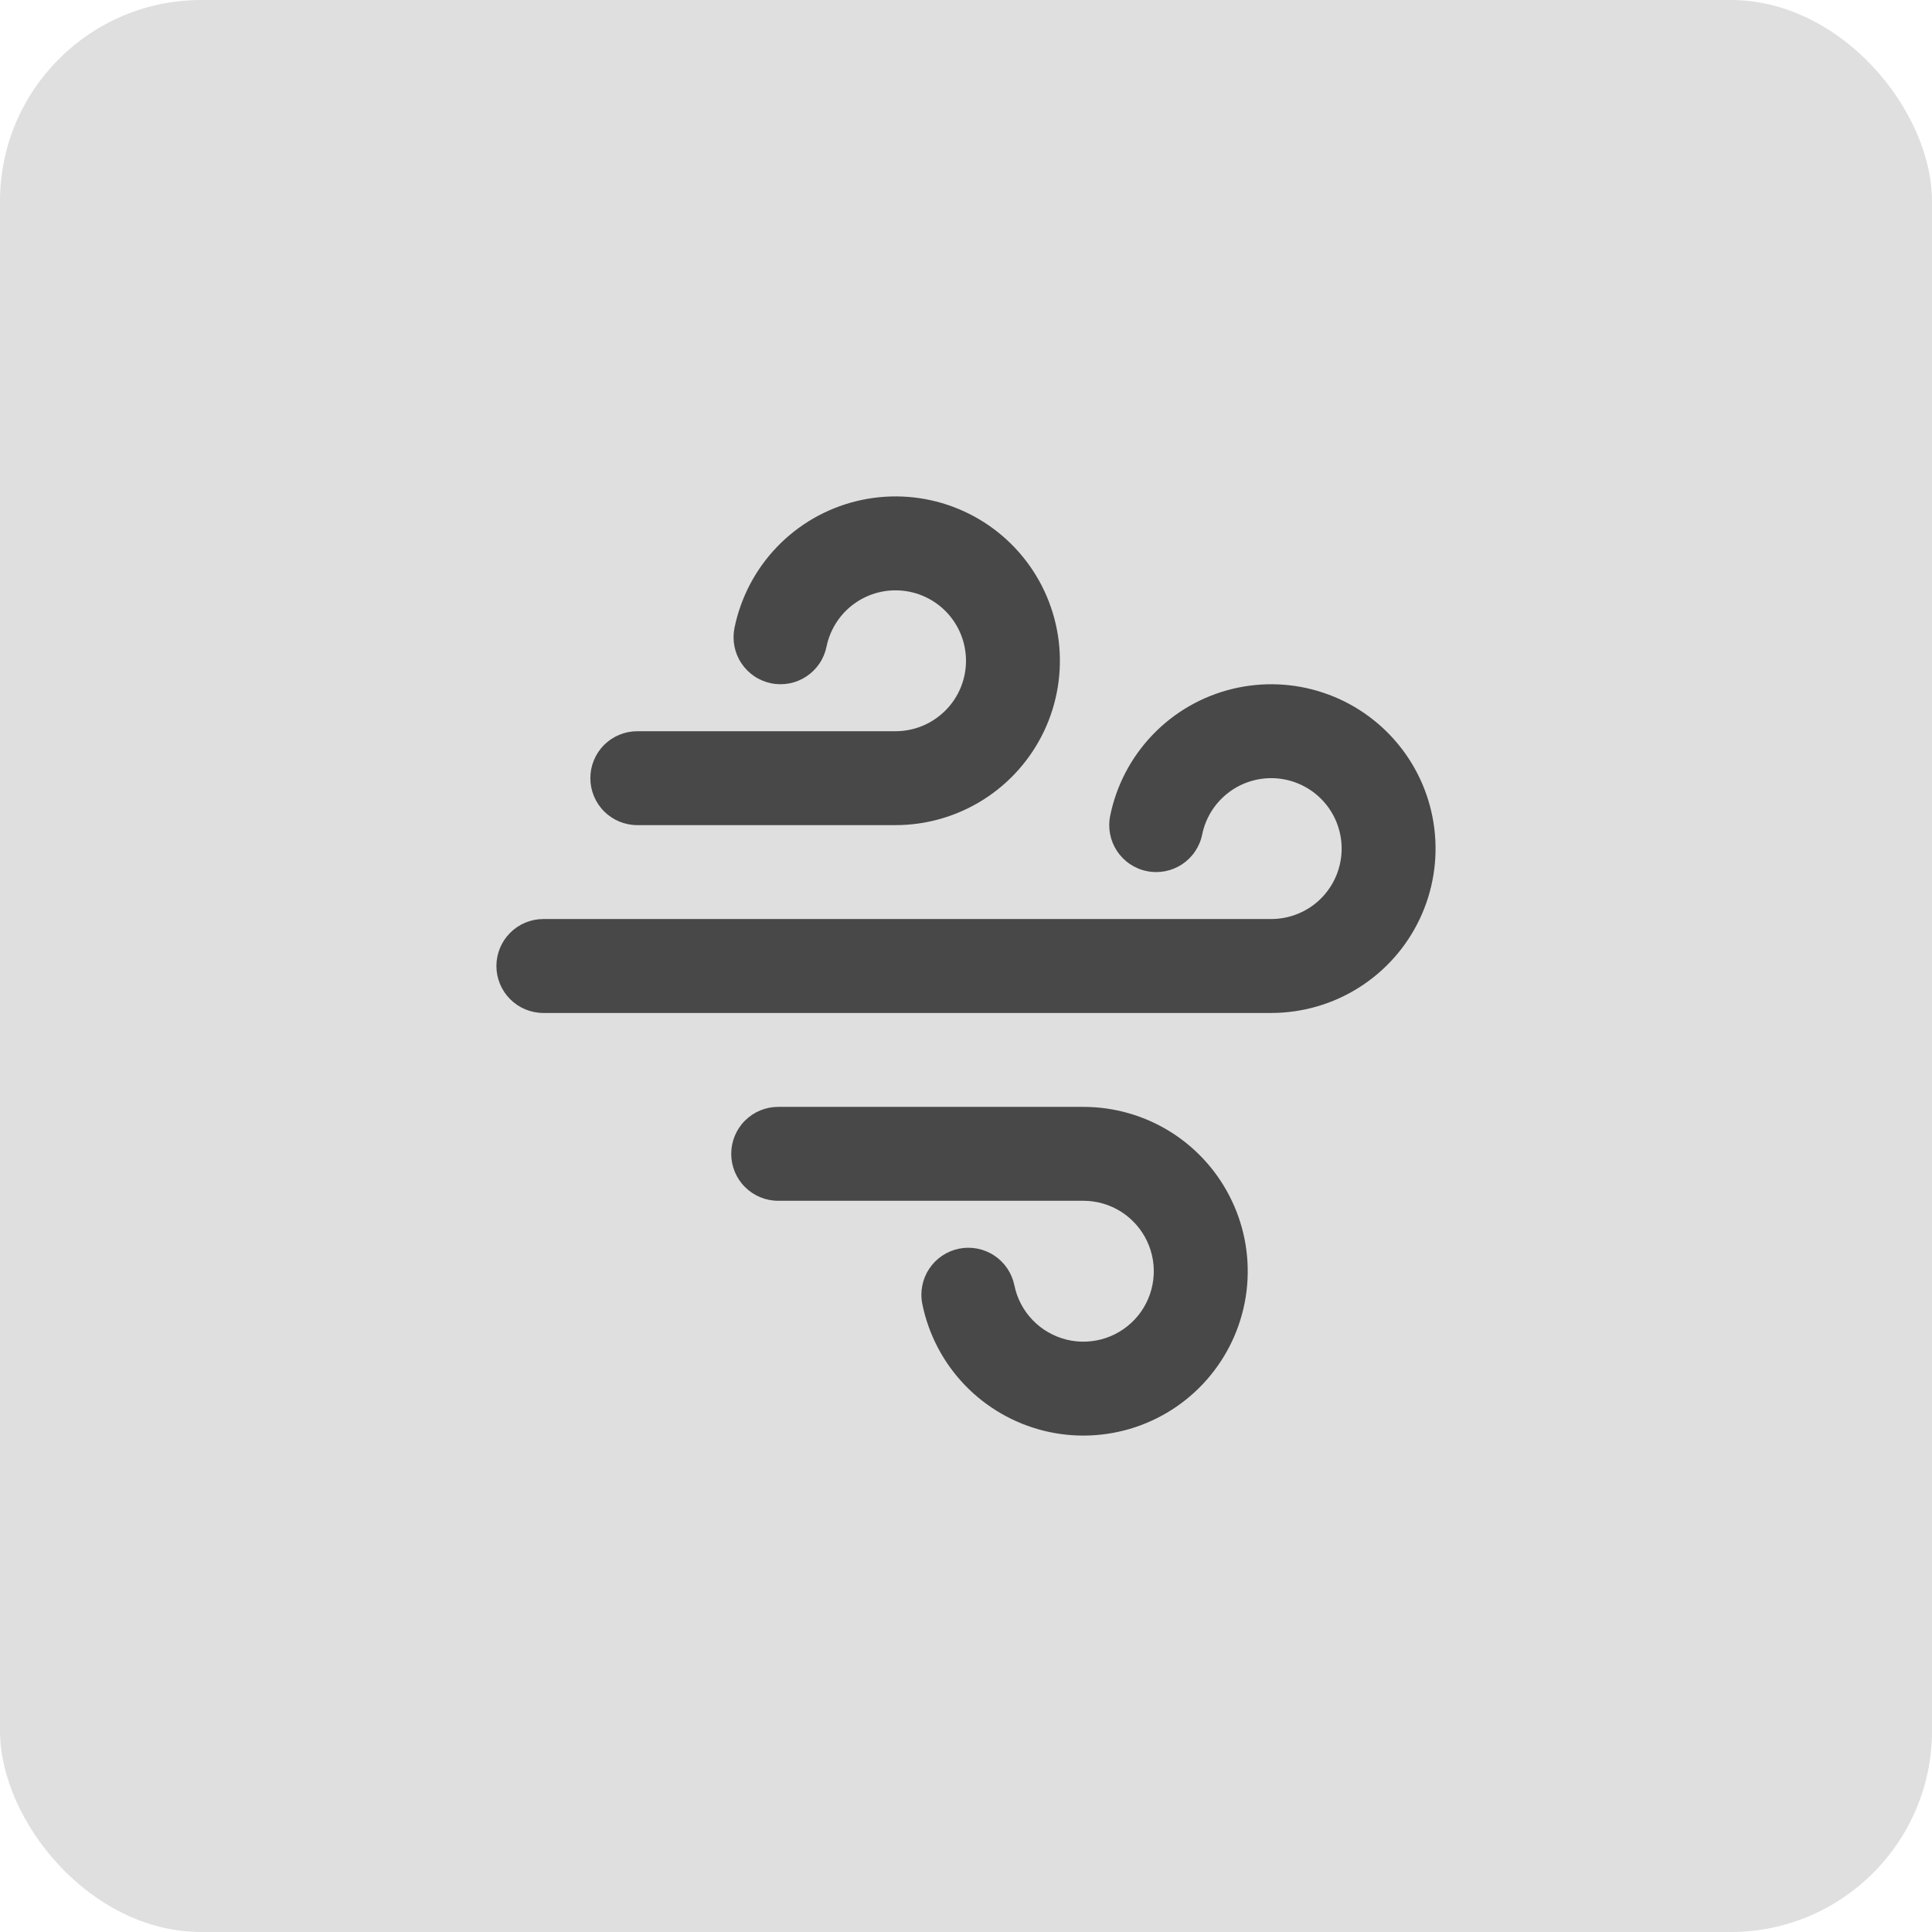
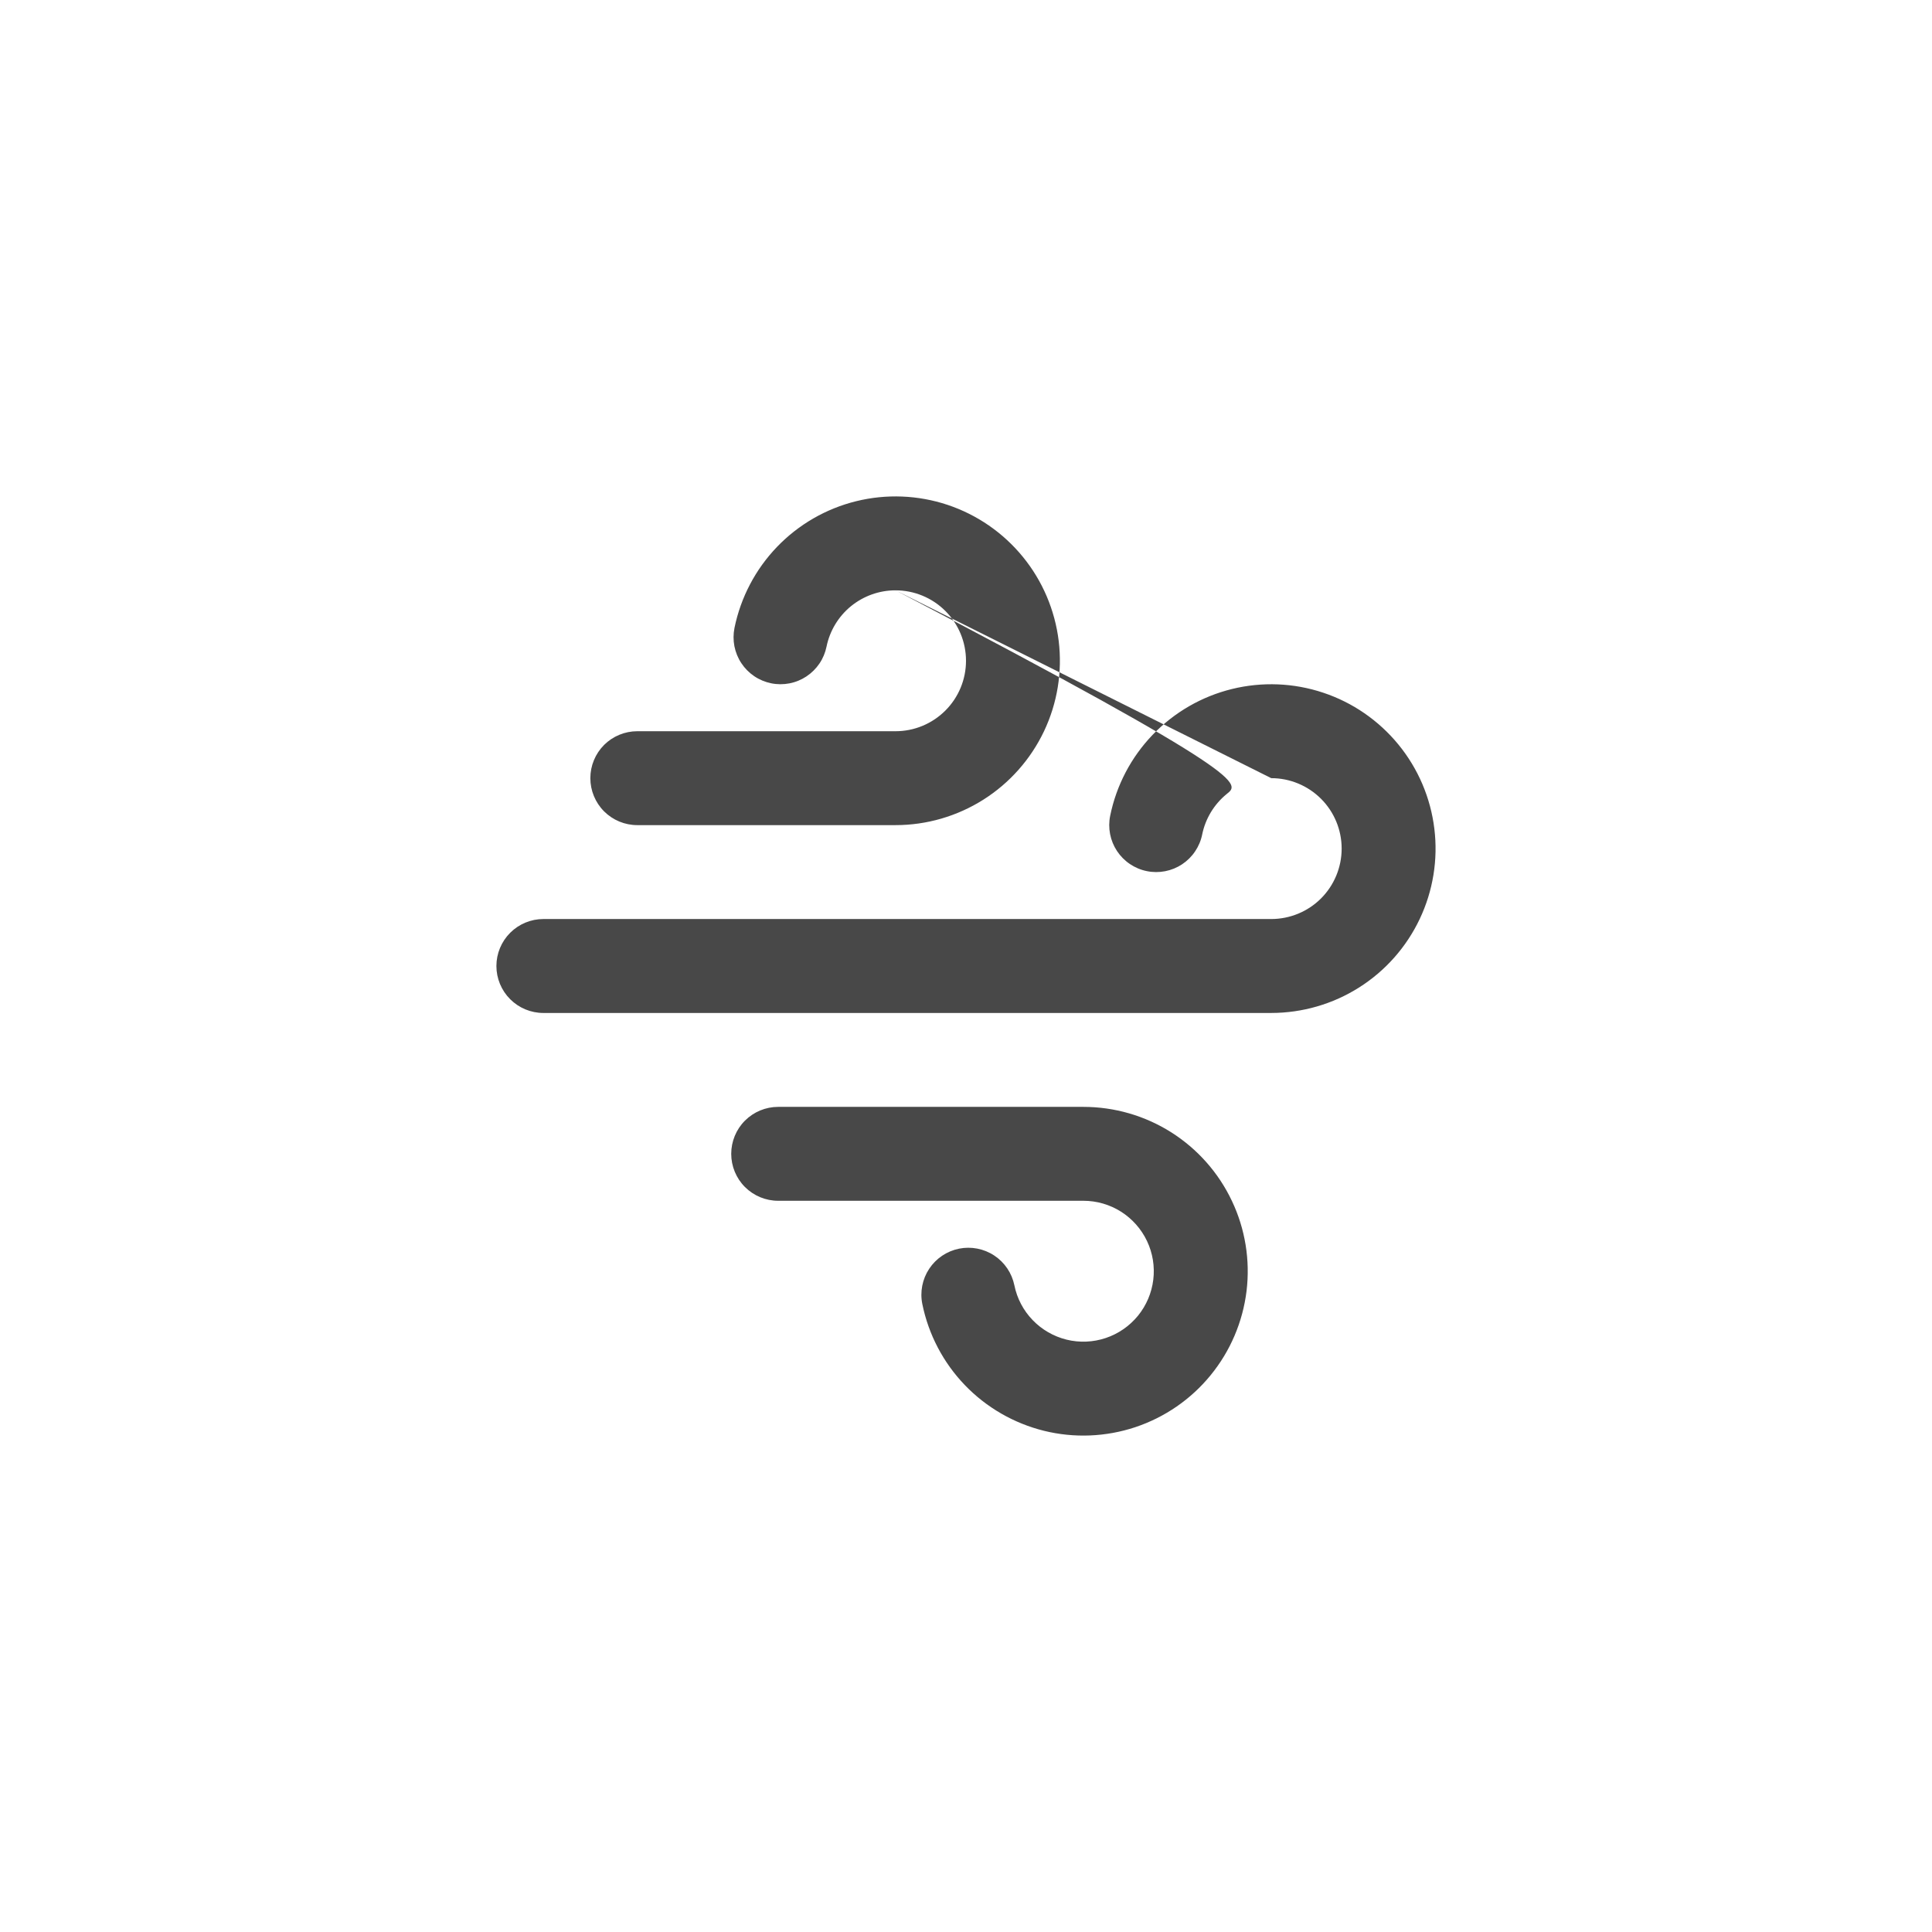
<svg xmlns="http://www.w3.org/2000/svg" width="48" height="48" viewBox="0 0 48 48" fill="none">
-   <rect width="48" height="48" rx="5" fill="#DFDFDF" />
-   <path fill-rule="evenodd" clip-rule="evenodd" d="M22.25 14.667C21.847 14.666 21.456 14.806 21.143 15.06C20.831 15.315 20.616 15.67 20.535 16.065C20.504 16.216 20.445 16.358 20.359 16.485C20.273 16.612 20.163 16.721 20.035 16.806C19.908 16.89 19.765 16.949 19.614 16.978C19.464 17.007 19.309 17.007 19.159 16.976C19.009 16.945 18.866 16.886 18.739 16.8C18.612 16.714 18.503 16.604 18.419 16.477C18.334 16.349 18.276 16.206 18.246 16.055C18.217 15.905 18.218 15.75 18.248 15.6C18.403 14.843 18.769 14.145 19.304 13.588C19.839 13.031 20.521 12.637 21.272 12.452C22.022 12.267 22.809 12.299 23.542 12.543C24.275 12.788 24.923 13.235 25.412 13.834C25.901 14.432 26.209 15.157 26.303 15.924C26.396 16.691 26.27 17.468 25.939 18.166C25.607 18.864 25.085 19.454 24.432 19.867C23.779 20.28 23.023 20.5 22.25 20.5H15.833C15.524 20.5 15.227 20.377 15.008 20.158C14.79 19.939 14.667 19.643 14.667 19.333C14.667 19.024 14.79 18.727 15.008 18.508C15.227 18.29 15.524 18.167 15.833 18.167H22.25C22.714 18.167 23.159 17.982 23.487 17.654C23.816 17.326 24 16.881 24 16.417C24 15.953 23.816 15.507 23.487 15.179C23.159 14.851 22.714 14.667 22.25 14.667ZM31.583 19.333C31.18 19.333 30.789 19.472 30.477 19.727C30.164 19.982 29.949 20.337 29.868 20.732C29.838 20.882 29.778 21.025 29.692 21.152C29.607 21.279 29.497 21.388 29.369 21.473C29.242 21.557 29.098 21.616 28.948 21.645C28.798 21.674 28.643 21.674 28.493 21.643C28.343 21.613 28.2 21.553 28.073 21.467C27.946 21.382 27.837 21.272 27.752 21.144C27.668 21.017 27.609 20.873 27.58 20.723C27.551 20.573 27.551 20.418 27.582 20.268C27.736 19.511 28.102 18.813 28.637 18.256C29.172 17.698 29.854 17.304 30.604 17.119C31.355 16.934 32.142 16.965 32.875 17.21C33.608 17.454 34.256 17.902 34.745 18.5C35.234 19.098 35.543 19.823 35.636 20.59C35.73 21.357 35.603 22.135 35.272 22.833C34.941 23.531 34.419 24.121 33.766 24.534C33.113 24.947 32.356 25.166 31.583 25.167H13.5C13.191 25.167 12.894 25.044 12.675 24.825C12.456 24.606 12.333 24.309 12.333 24C12.333 23.691 12.456 23.394 12.675 23.175C12.894 22.956 13.191 22.833 13.5 22.833H31.583C32.047 22.833 32.493 22.649 32.821 22.321C33.149 21.992 33.333 21.547 33.333 21.083C33.333 20.619 33.149 20.174 32.821 19.846C32.493 19.518 32.047 19.333 31.583 19.333ZM25.202 31.934C25.268 32.259 25.425 32.558 25.655 32.796C25.884 33.035 26.177 33.203 26.498 33.283C26.819 33.362 27.157 33.348 27.471 33.243C27.785 33.138 28.062 32.946 28.272 32.69C28.481 32.433 28.613 32.123 28.653 31.794C28.693 31.465 28.639 31.132 28.497 30.833C28.355 30.534 28.131 30.281 27.852 30.104C27.572 29.927 27.248 29.833 26.917 29.833H19.333C19.024 29.833 18.727 29.71 18.508 29.491C18.29 29.273 18.167 28.976 18.167 28.667C18.167 28.357 18.29 28.06 18.508 27.842C18.727 27.623 19.024 27.5 19.333 27.5H26.917C27.689 27.5 28.446 27.719 29.099 28.132C29.752 28.546 30.274 29.135 30.605 29.834C30.937 30.532 31.063 31.309 30.97 32.076C30.876 32.843 30.567 33.568 30.078 34.166C29.59 34.765 28.941 35.212 28.208 35.457C27.475 35.701 26.688 35.733 25.938 35.548C25.188 35.362 24.505 34.968 23.97 34.411C23.435 33.854 23.069 33.156 22.915 32.399C22.853 32.096 22.915 31.78 23.086 31.522C23.257 31.264 23.523 31.085 23.826 31.023C24.129 30.962 24.445 31.023 24.703 31.194C24.961 31.365 25.14 31.631 25.202 31.934Z" fill="#484848" />
+   <path fill-rule="evenodd" clip-rule="evenodd" d="M22.25 14.667C21.847 14.666 21.456 14.806 21.143 15.06C20.831 15.315 20.616 15.67 20.535 16.065C20.504 16.216 20.445 16.358 20.359 16.485C20.273 16.612 20.163 16.721 20.035 16.806C19.908 16.89 19.765 16.949 19.614 16.978C19.464 17.007 19.309 17.007 19.159 16.976C19.009 16.945 18.866 16.886 18.739 16.8C18.612 16.714 18.503 16.604 18.419 16.477C18.334 16.349 18.276 16.206 18.246 16.055C18.217 15.905 18.218 15.75 18.248 15.6C18.403 14.843 18.769 14.145 19.304 13.588C19.839 13.031 20.521 12.637 21.272 12.452C22.022 12.267 22.809 12.299 23.542 12.543C24.275 12.788 24.923 13.235 25.412 13.834C25.901 14.432 26.209 15.157 26.303 15.924C26.396 16.691 26.27 17.468 25.939 18.166C25.607 18.864 25.085 19.454 24.432 19.867C23.779 20.28 23.023 20.5 22.25 20.5H15.833C15.524 20.5 15.227 20.377 15.008 20.158C14.79 19.939 14.667 19.643 14.667 19.333C14.667 19.024 14.79 18.727 15.008 18.508C15.227 18.29 15.524 18.167 15.833 18.167H22.25C22.714 18.167 23.159 17.982 23.487 17.654C23.816 17.326 24 16.881 24 16.417C24 15.953 23.816 15.507 23.487 15.179C23.159 14.851 22.714 14.667 22.25 14.667ZC31.18 19.333 30.789 19.472 30.477 19.727C30.164 19.982 29.949 20.337 29.868 20.732C29.838 20.882 29.778 21.025 29.692 21.152C29.607 21.279 29.497 21.388 29.369 21.473C29.242 21.557 29.098 21.616 28.948 21.645C28.798 21.674 28.643 21.674 28.493 21.643C28.343 21.613 28.2 21.553 28.073 21.467C27.946 21.382 27.837 21.272 27.752 21.144C27.668 21.017 27.609 20.873 27.58 20.723C27.551 20.573 27.551 20.418 27.582 20.268C27.736 19.511 28.102 18.813 28.637 18.256C29.172 17.698 29.854 17.304 30.604 17.119C31.355 16.934 32.142 16.965 32.875 17.21C33.608 17.454 34.256 17.902 34.745 18.5C35.234 19.098 35.543 19.823 35.636 20.59C35.73 21.357 35.603 22.135 35.272 22.833C34.941 23.531 34.419 24.121 33.766 24.534C33.113 24.947 32.356 25.166 31.583 25.167H13.5C13.191 25.167 12.894 25.044 12.675 24.825C12.456 24.606 12.333 24.309 12.333 24C12.333 23.691 12.456 23.394 12.675 23.175C12.894 22.956 13.191 22.833 13.5 22.833H31.583C32.047 22.833 32.493 22.649 32.821 22.321C33.149 21.992 33.333 21.547 33.333 21.083C33.333 20.619 33.149 20.174 32.821 19.846C32.493 19.518 32.047 19.333 31.583 19.333ZM25.202 31.934C25.268 32.259 25.425 32.558 25.655 32.796C25.884 33.035 26.177 33.203 26.498 33.283C26.819 33.362 27.157 33.348 27.471 33.243C27.785 33.138 28.062 32.946 28.272 32.69C28.481 32.433 28.613 32.123 28.653 31.794C28.693 31.465 28.639 31.132 28.497 30.833C28.355 30.534 28.131 30.281 27.852 30.104C27.572 29.927 27.248 29.833 26.917 29.833H19.333C19.024 29.833 18.727 29.71 18.508 29.491C18.29 29.273 18.167 28.976 18.167 28.667C18.167 28.357 18.29 28.06 18.508 27.842C18.727 27.623 19.024 27.5 19.333 27.5H26.917C27.689 27.5 28.446 27.719 29.099 28.132C29.752 28.546 30.274 29.135 30.605 29.834C30.937 30.532 31.063 31.309 30.97 32.076C30.876 32.843 30.567 33.568 30.078 34.166C29.59 34.765 28.941 35.212 28.208 35.457C27.475 35.701 26.688 35.733 25.938 35.548C25.188 35.362 24.505 34.968 23.97 34.411C23.435 33.854 23.069 33.156 22.915 32.399C22.853 32.096 22.915 31.78 23.086 31.522C23.257 31.264 23.523 31.085 23.826 31.023C24.129 30.962 24.445 31.023 24.703 31.194C24.961 31.365 25.14 31.631 25.202 31.934Z" fill="#484848" />
</svg>